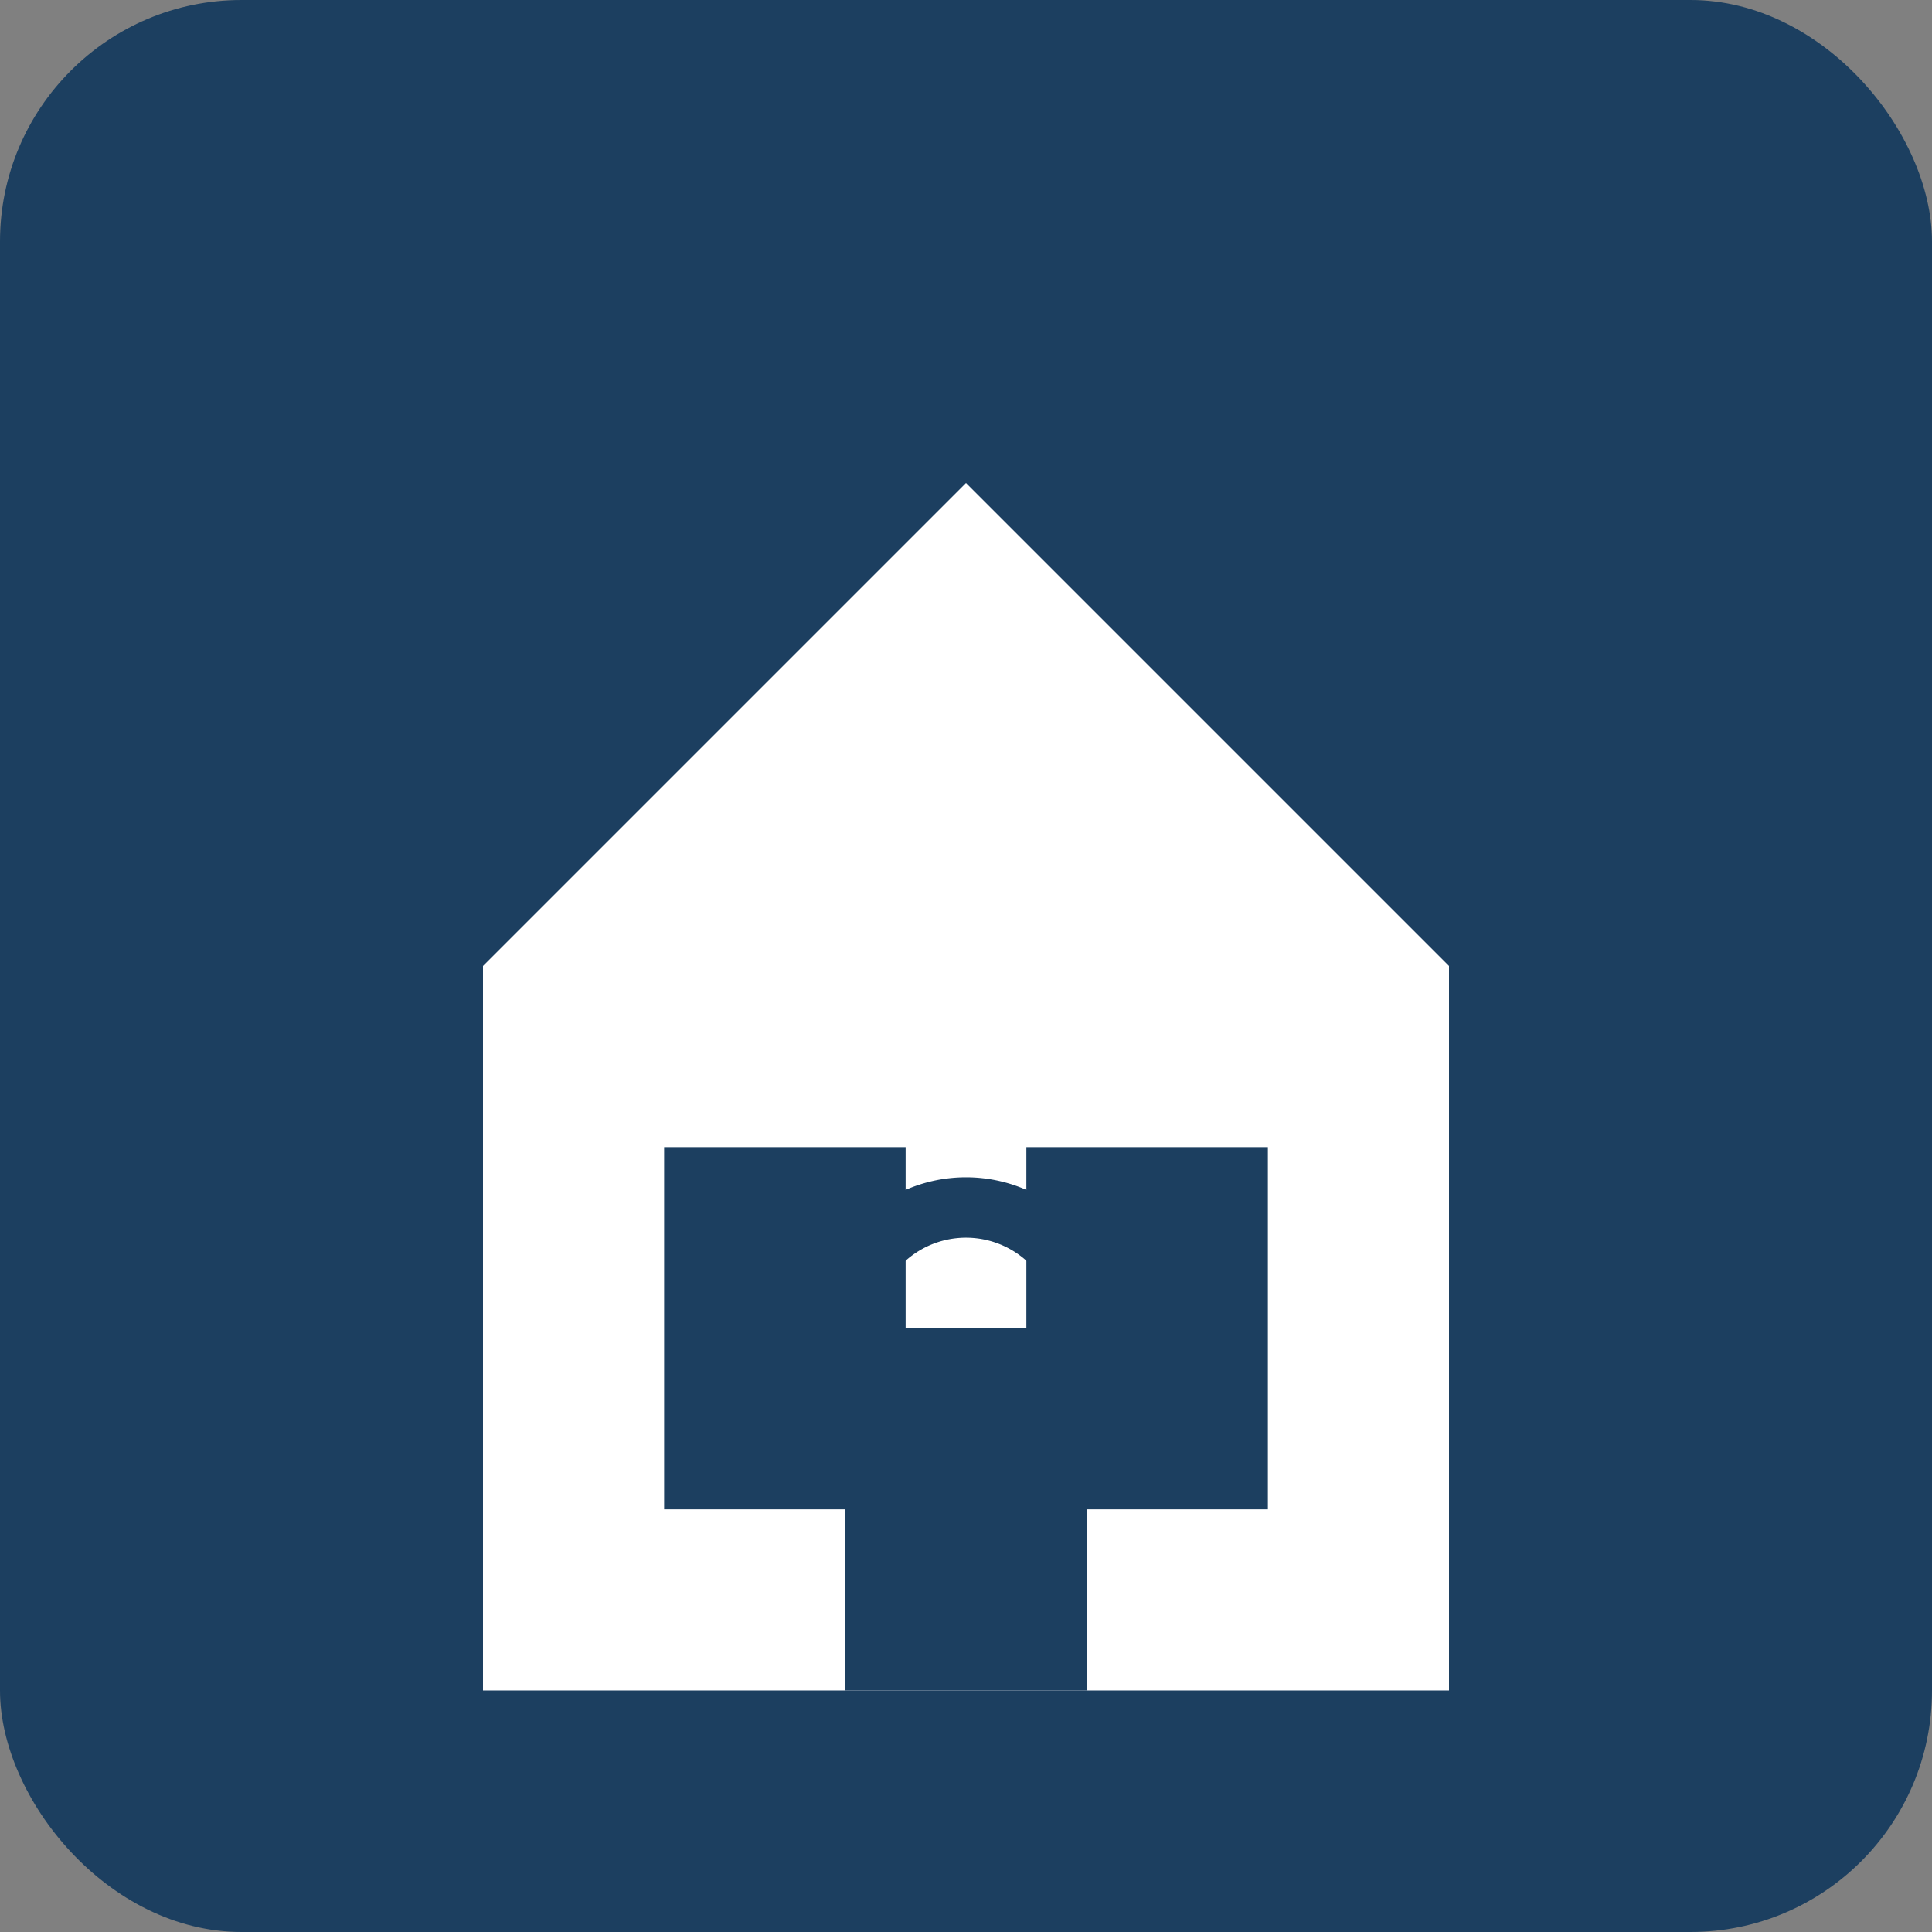
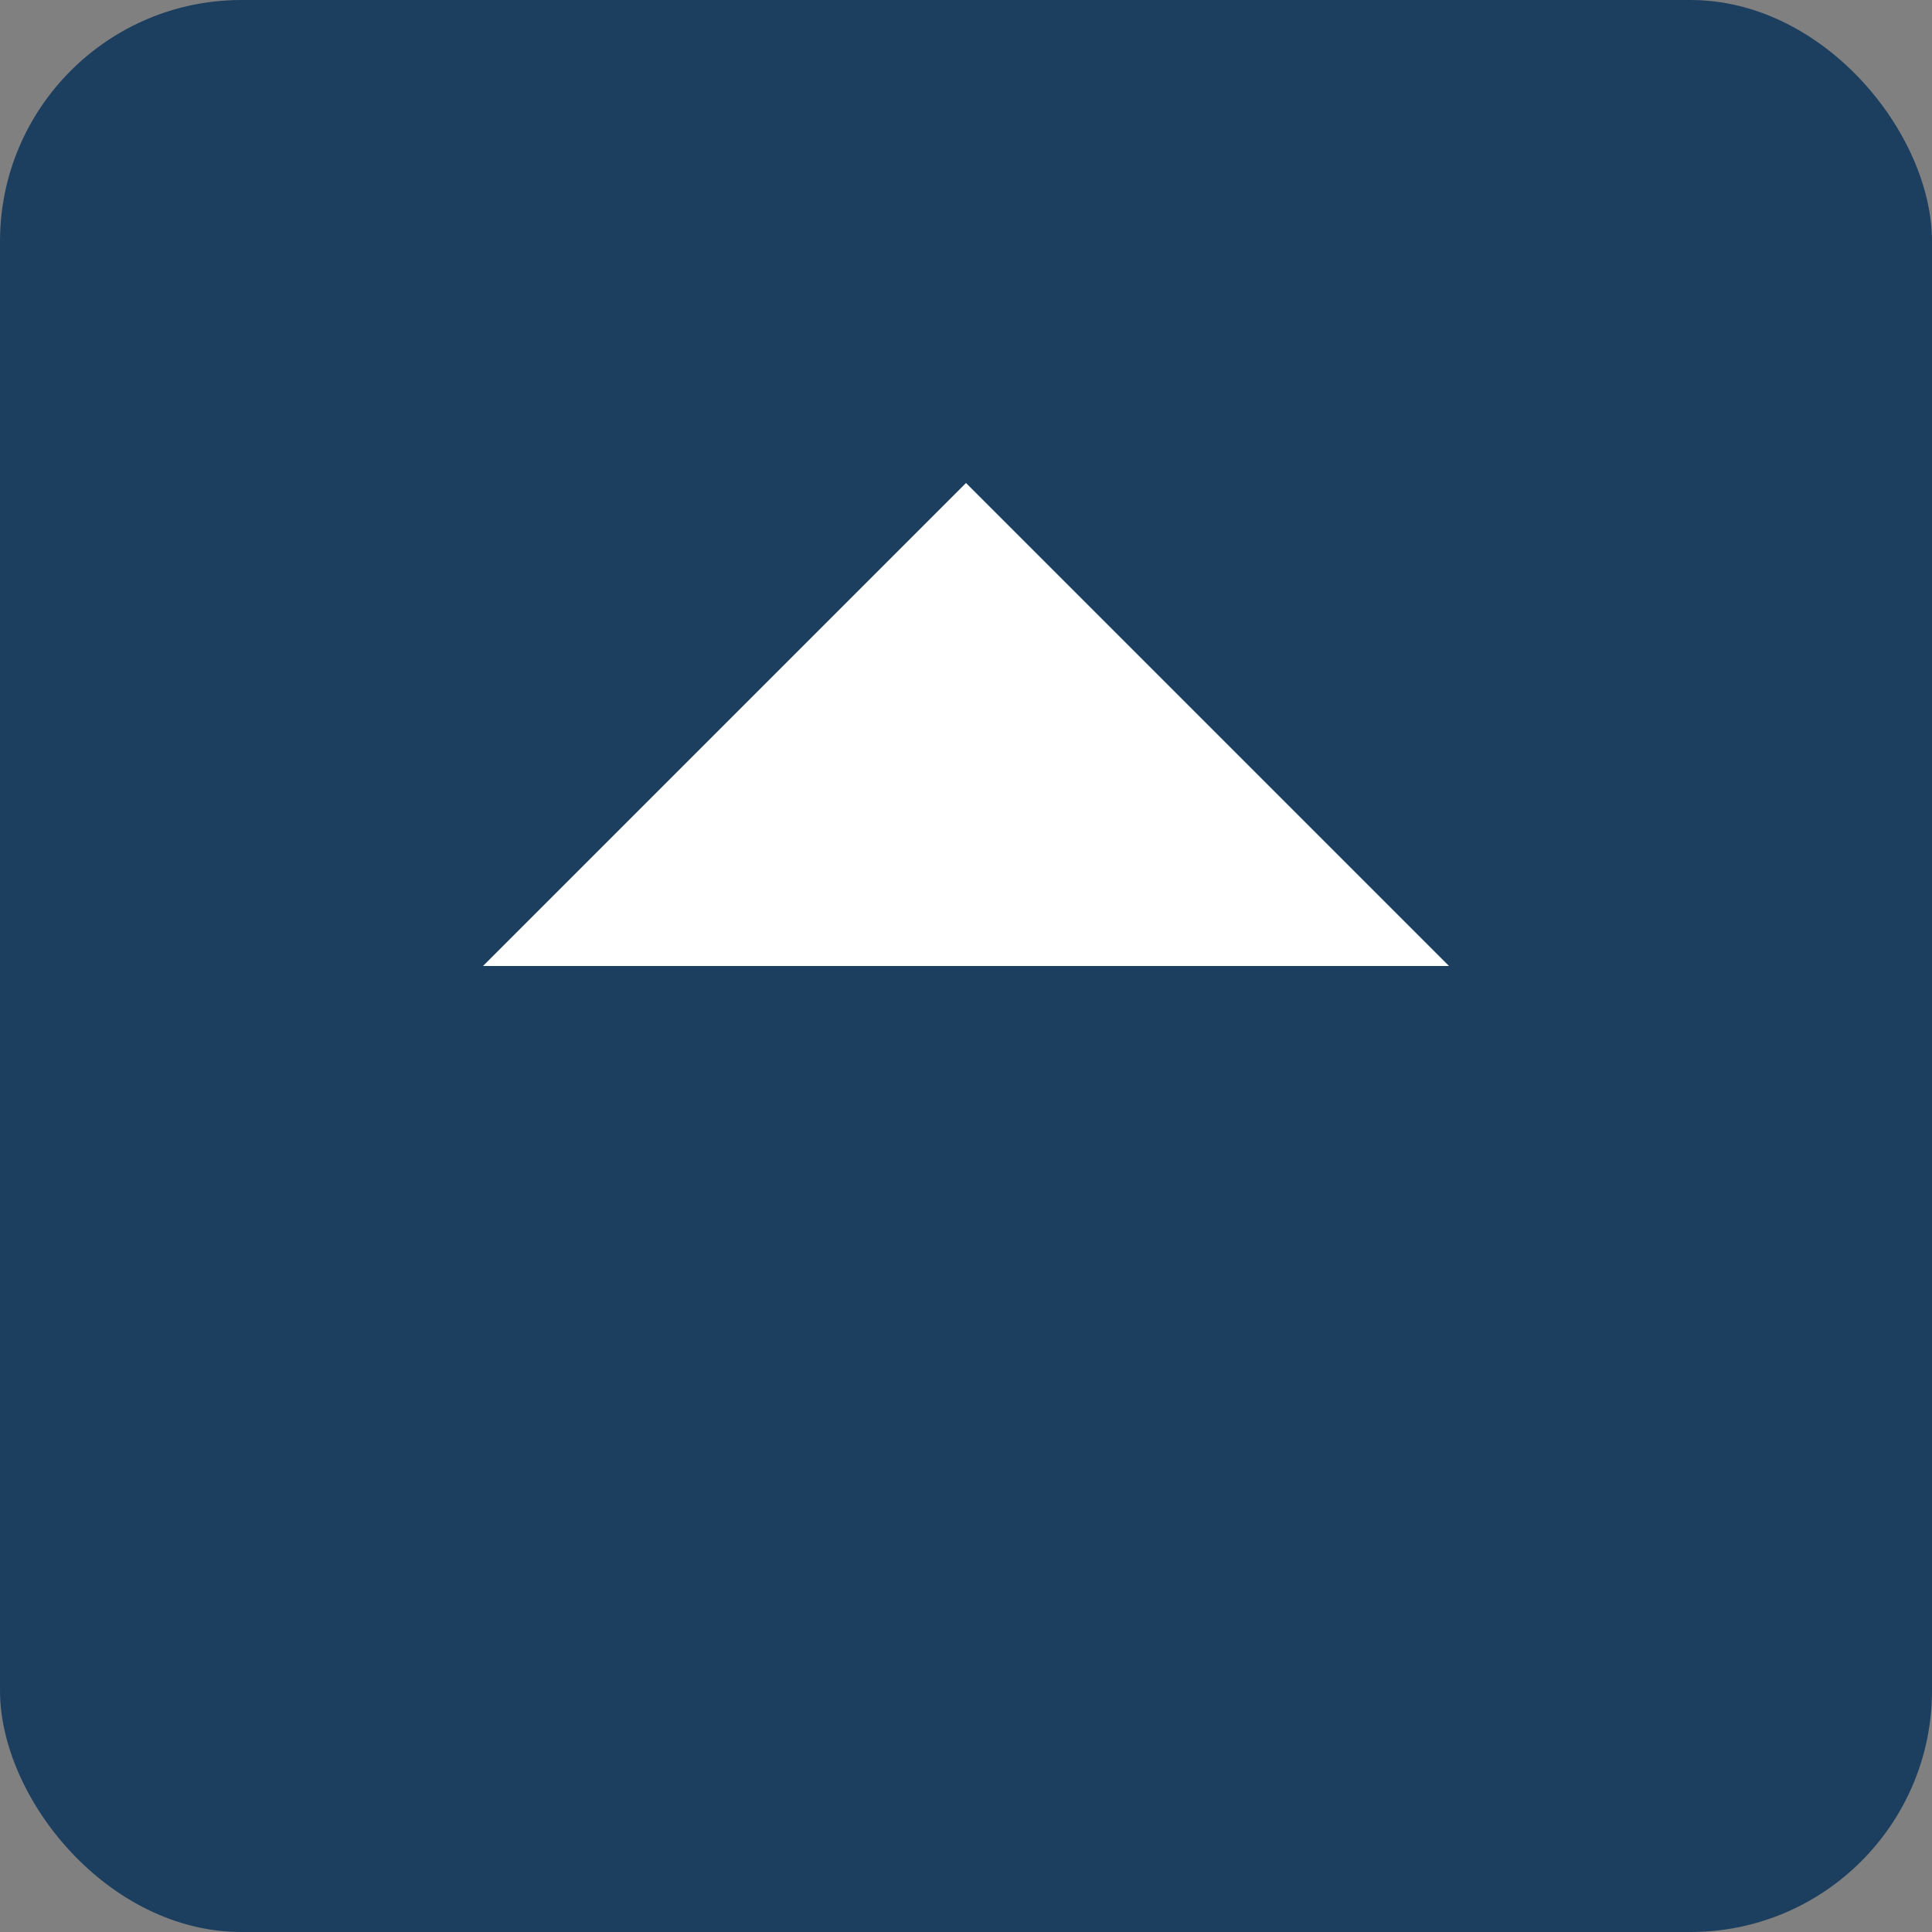
<svg xmlns="http://www.w3.org/2000/svg" width="32" height="32" viewBox="0 0 32 32">
  <rect x="0" y="0" width="32" height="32" fill="#808080" stroke="none" />
  <rect width="32" height="32" rx="4" fill="#1C3F60" />
-   <rect x="8" y="16" width="16" height="12" fill="#ffffff" />
-   <path d="M8,16 L16,8 L24,16 Z" fill="#ffffff" />
-   <rect x="11" y="19" width="4" height="6" fill="#1C3F60" />
+   <path d="M8,16 L16,8 L24,16 " fill="#ffffff" />
  <rect x="17" y="19" width="4" height="6" fill="#1C3F60" />
-   <rect x="14" y="22" width="4" height="6" fill="#1C3F60" />
-   <path d="M14,22 A2,2 0 0,1 18,22" fill="none" stroke="#1C3F60" stroke-width="1" />
</svg>